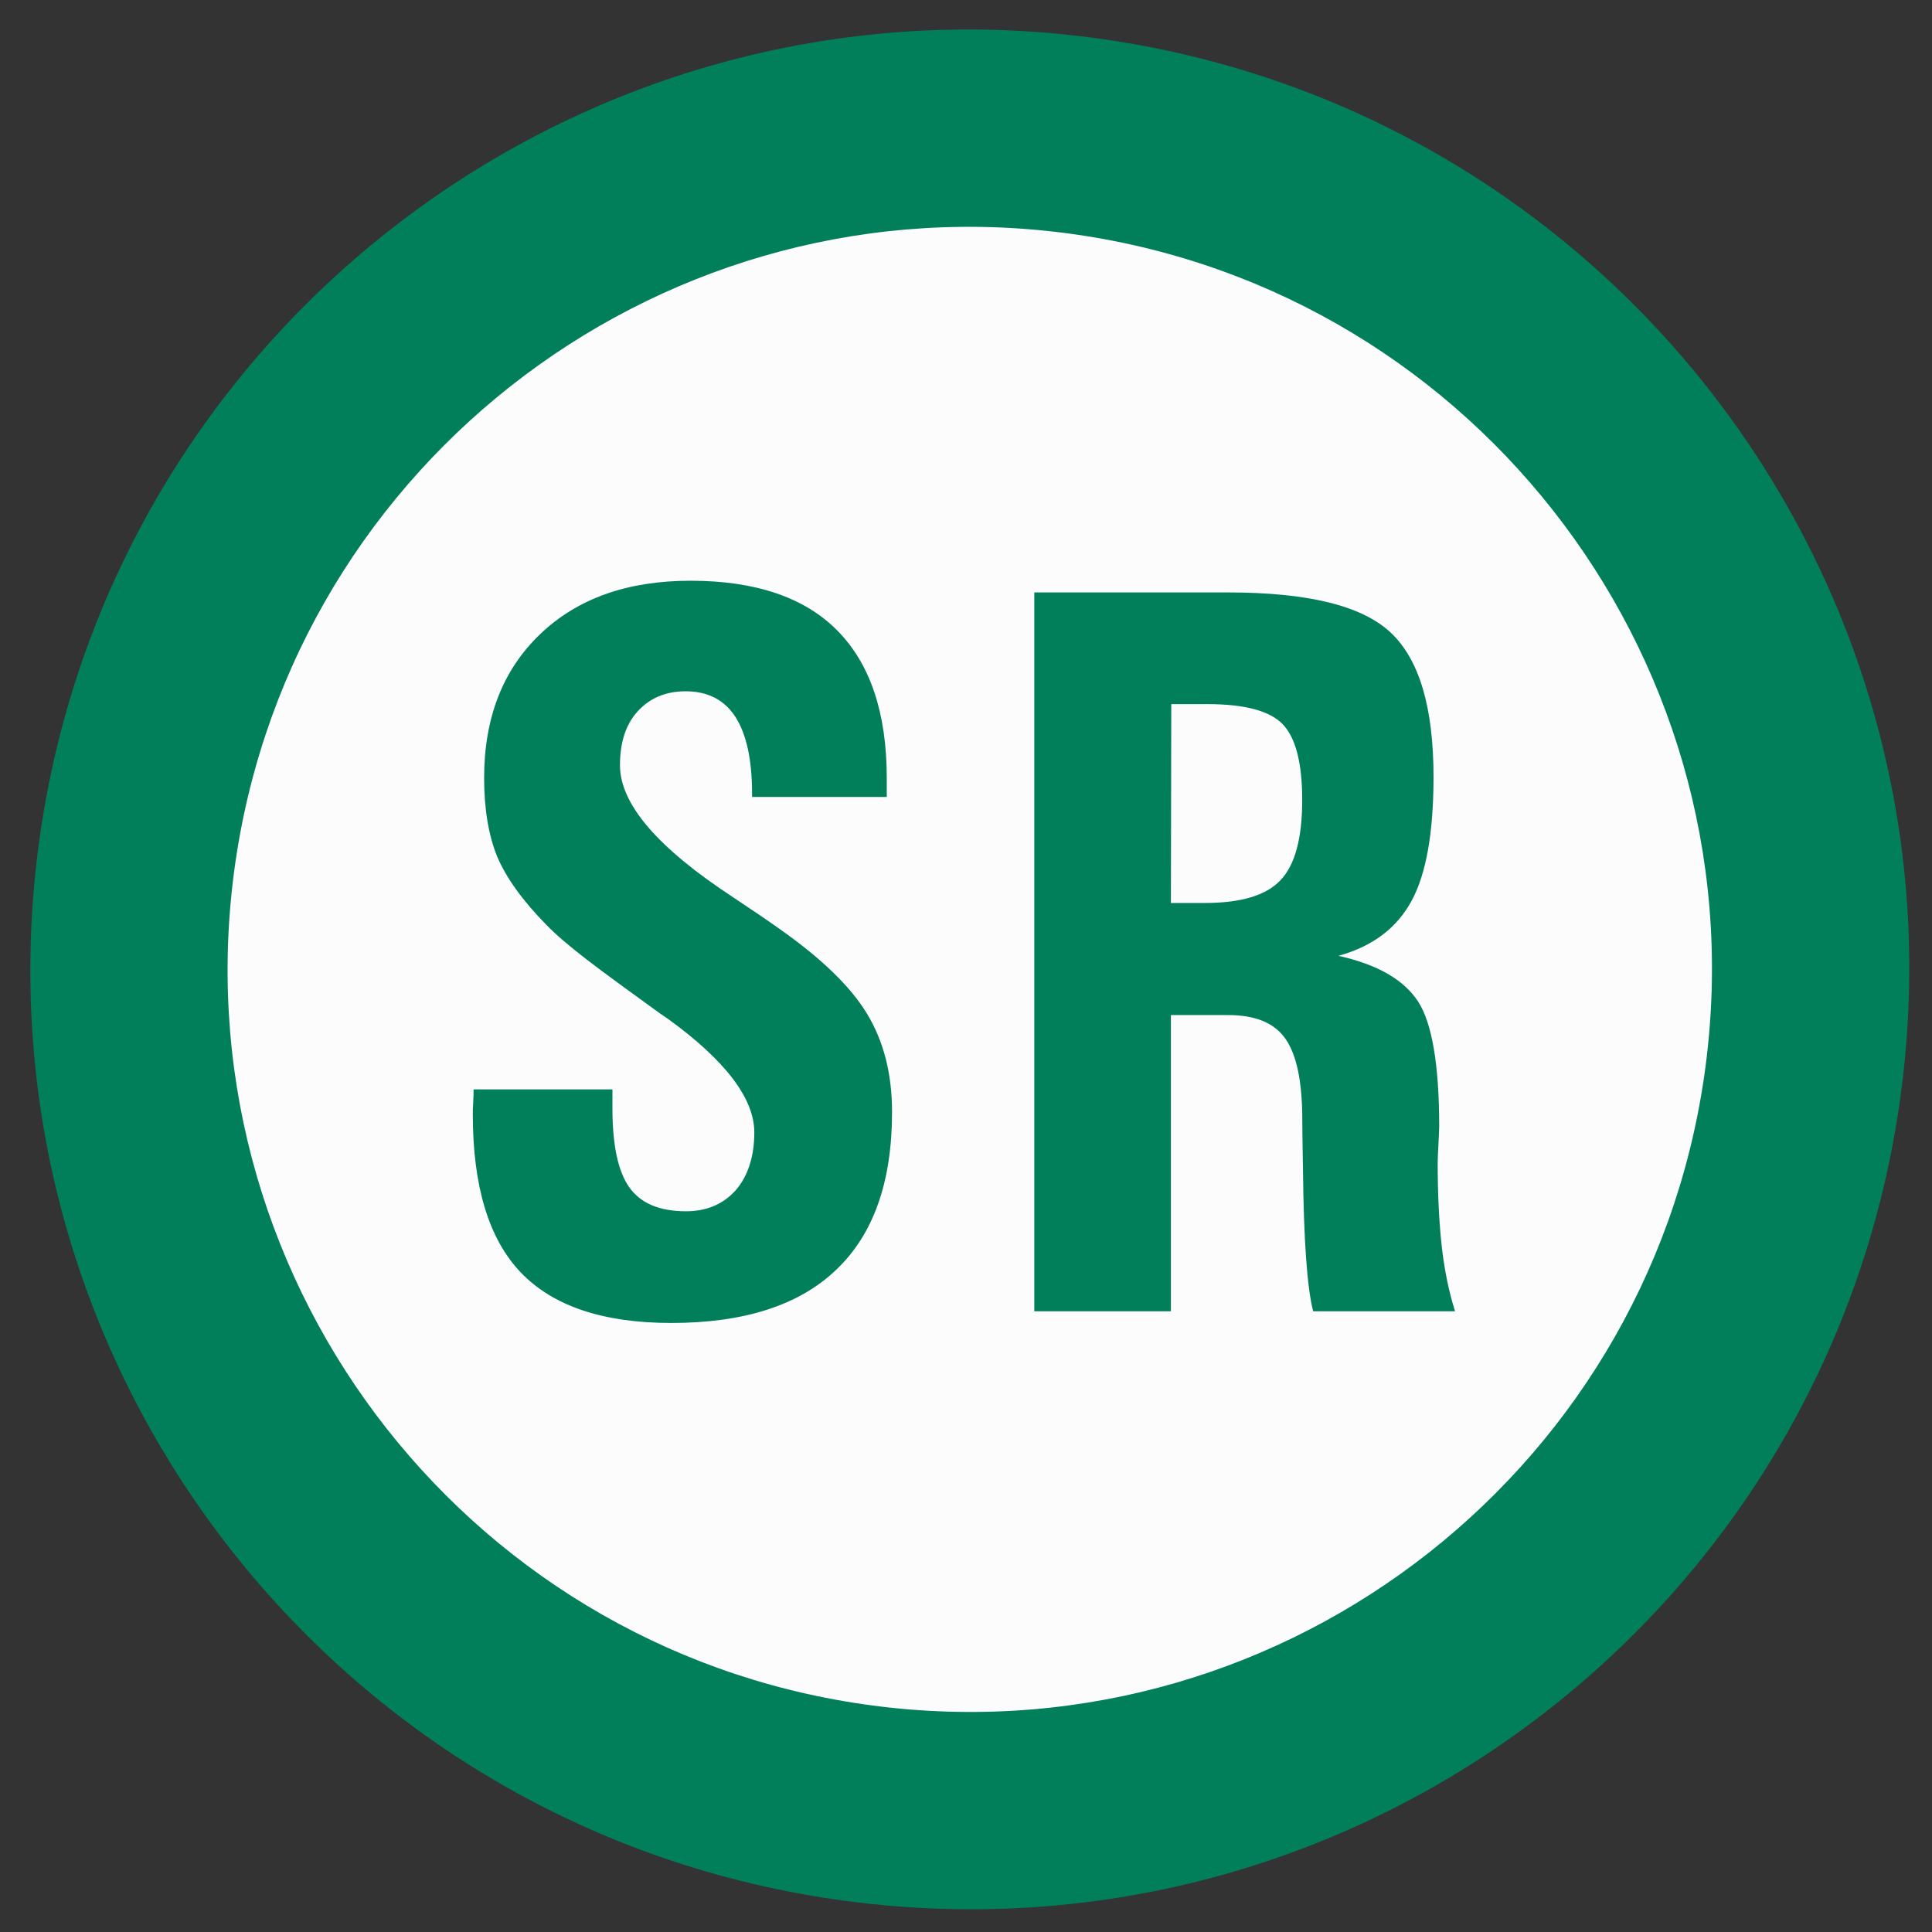
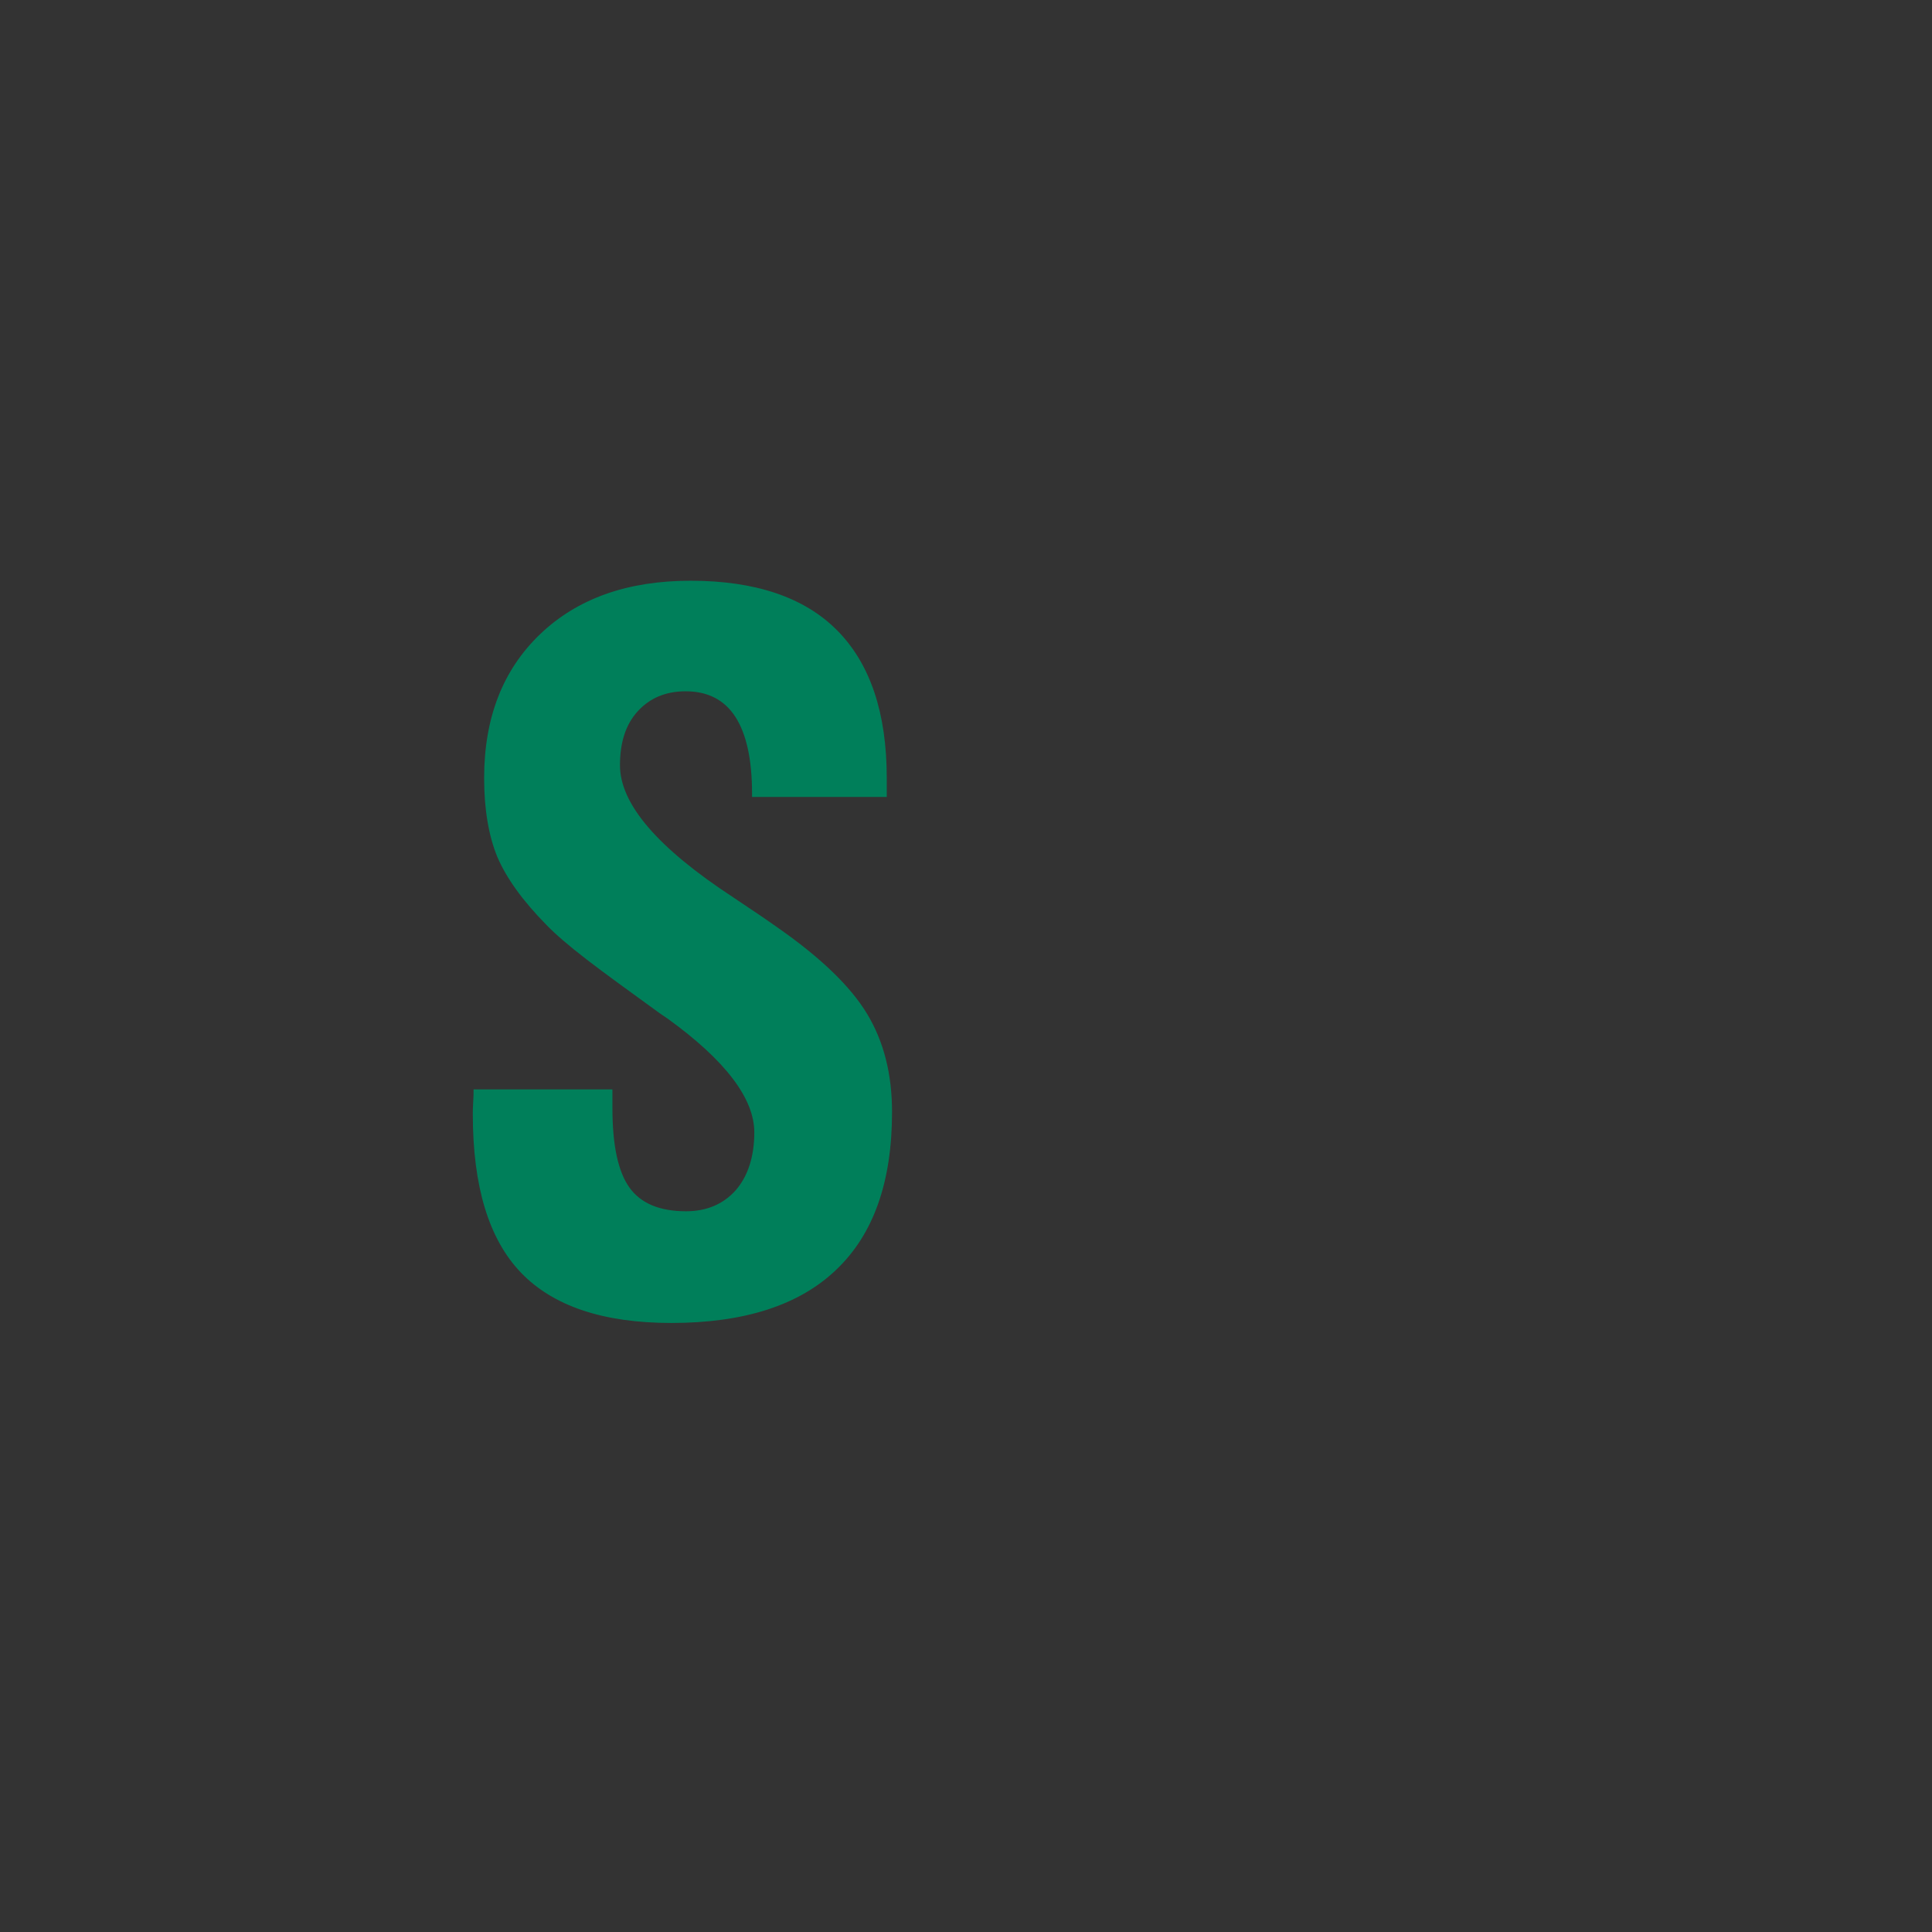
<svg xmlns="http://www.w3.org/2000/svg" x="0px" y="0px" width="500px" height="500px" viewBox="0 0 512 512">
  <rect x="0" y="0" width="512" height="512" fill="#333333" stroke="none" />
  <g id="ll-shibayama-railway-sr.svg">
-     <path fill="#007F5A" d="M9.8,227.5C26,90.9,149.9-6.7,286.4,9.6s234.1,140.1,217.8,276.7    S364.2,520.5,227.6,504.2S-6.4,364.1,9.8,227.5z" />
-     <path fill="#FCFCFC" d="M61.7,233.7c12.8-107.9,110.7-185,218.5-172.2s184.9,110.7,172.1,218.6    c-12.8,107.9-110.7,185-218.5,172.2S48.9,341.6,61.7,233.7z" />
    <path fill="#007F5A" d="M125.5,288.7h36.8v5c0,9.8,1.5,16.8,4.5,21c3,4.2,8,6.3,15,6.3c5.5,0,9.9-1.9,13.2-5.6    c3.2-3.7,4.9-8.9,4.9-15.3c0-9-7.7-19.1-22.9-30.1c-1-0.7-1.8-1.2-2.2-1.5c-8-5.8-14.5-10.5-19.3-14.2c-4.8-3.7-8.4-6.8-10.7-9.2    c-6.3-6.4-10.6-12.4-13-18c-2.3-5.6-3.5-12.6-3.5-20.9c0-15.9,4.9-28.6,14.8-38.1c9.9-9.5,23.2-14.2,39.9-14.2    c17.2,0,30.2,4.4,38.9,13.2c8.7,8.8,13.1,21.8,13.1,39.1v5h-35.7v-1c0-8.9-1.5-15.7-4.4-20.2c-2.9-4.5-7.3-6.8-13.2-6.8    c-5.3,0-9.5,1.8-12.7,5.3c-3.2,3.5-4.7,8.3-4.7,14.3c0,10.3,10,21.9,30,35c5.1,3.4,9.1,6.1,11.9,8.1c11.3,7.9,19.2,15.5,23.6,22.8    c4.4,7.3,6.6,15.9,6.6,26c0,18.5-4.9,32.4-14.8,41.8c-9.8,9.4-24.4,14.1-43.7,14.1c-18.1,0-31.4-4.5-39.9-13.4    c-8.5-8.9-12.7-22.9-12.7-41.9c0-0.7,0-1.8,0.1-3.2C125.5,290.7,125.5,289.6,125.5,288.7z" />
-     <path fill="#007F5A" d="M325.4,157c21.2,0,35.5,3.5,43.1,10.6    c7.6,7.1,11.4,19.8,11.4,38.3c0,14.6-1.9,25.6-5.8,32.8c-3.9,7.2-10.3,12.1-19.4,14.6c10.3,2.3,17.3,6.3,21.1,12.1    c3.7,5.7,5.6,16.8,5.6,33.1c0,1-0.1,2.6-0.2,4.8s-0.2,3.7-0.2,4.8c0,8.7,0.4,16.2,1.1,22.4c0.7,6.2,1.9,11.9,3.5,17H348    c-1.6-6.2-2.5-18.8-2.7-37.7c-0.1-6.5-0.2-11.4-0.2-15c-0.2-9.5-1.8-16.1-4.8-20c-3-3.9-7.9-5.8-14.9-5.8h-15.1v78.5h-36.2V157    H325.4z M310.3,239.3h8.9c9.7,0,16.4-2,20.2-6.1c3.8-4,5.7-11.1,5.7-21.2c0-9.7-1.7-16.4-5.1-20c-3.4-3.6-10.1-5.4-20-5.4h-9.6    L310.3,239.3L310.3,239.3z" />
  </g>
</svg>